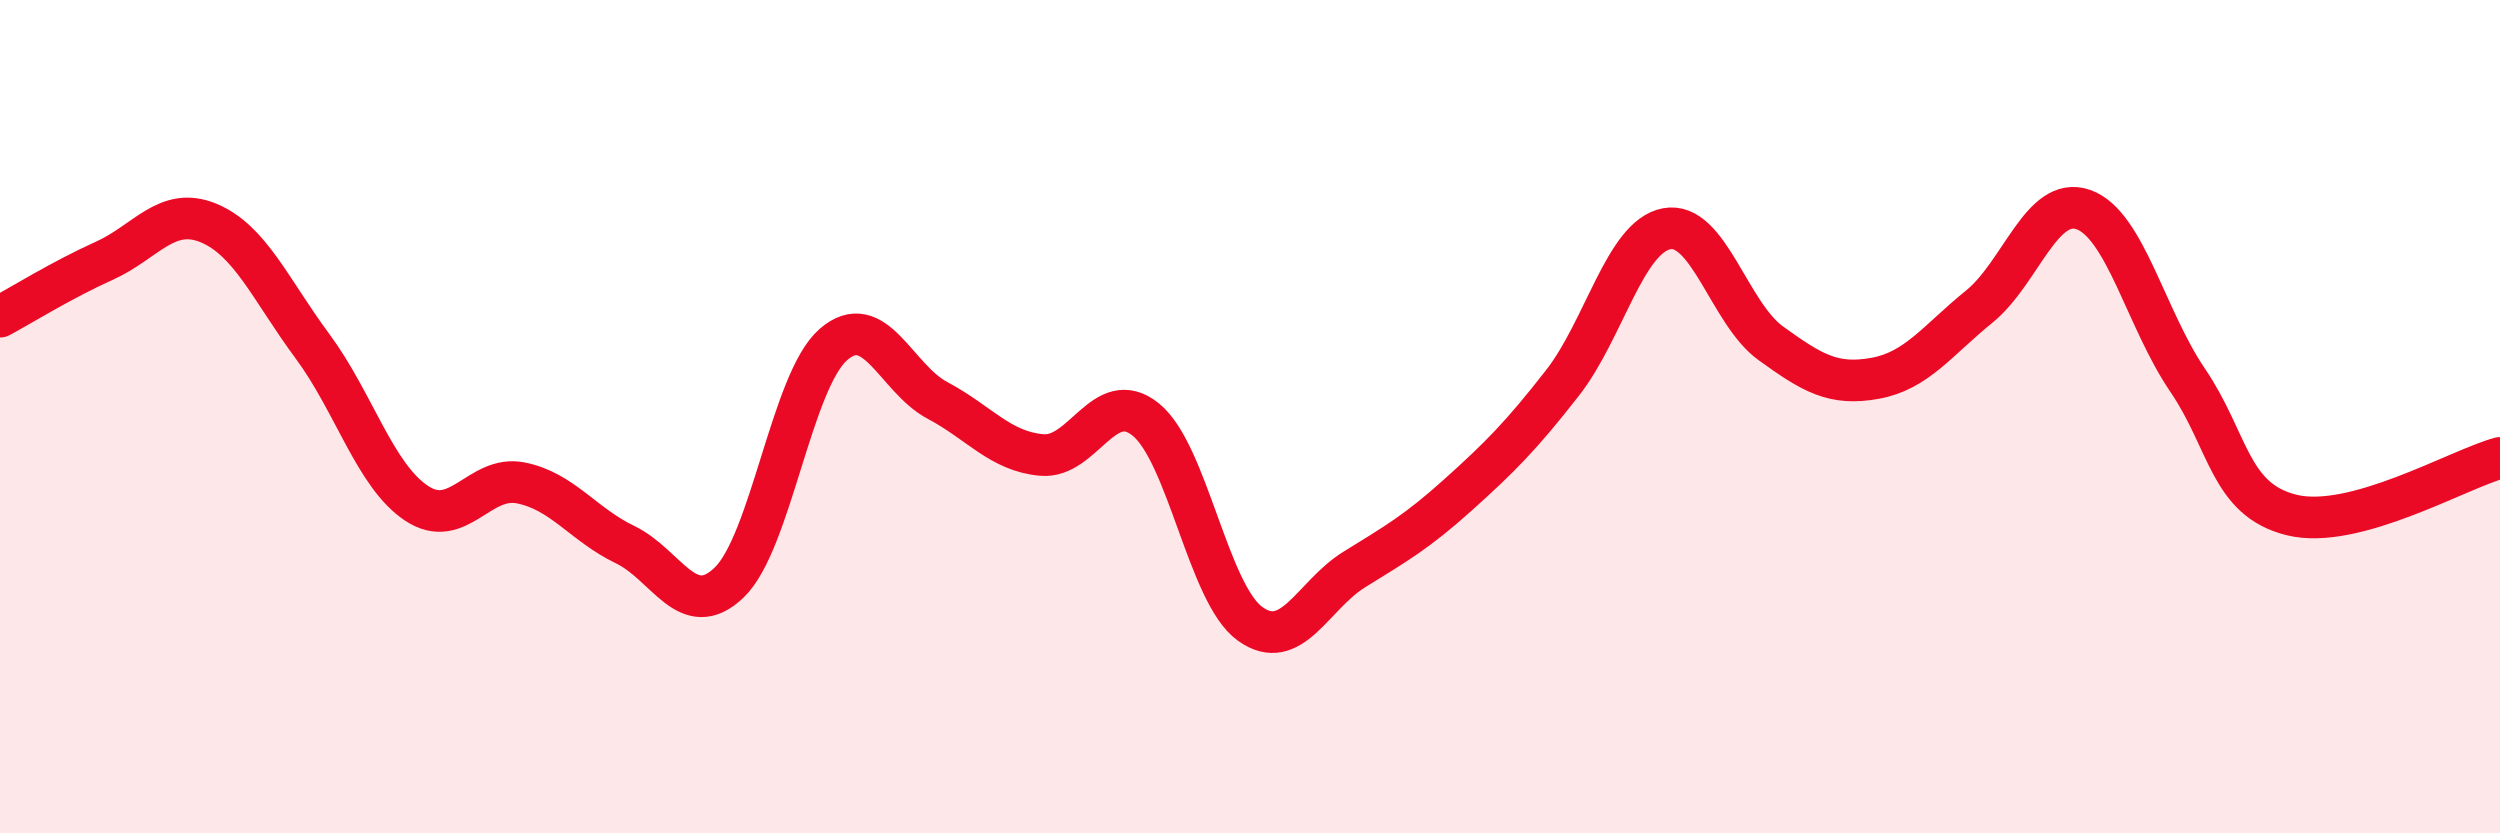
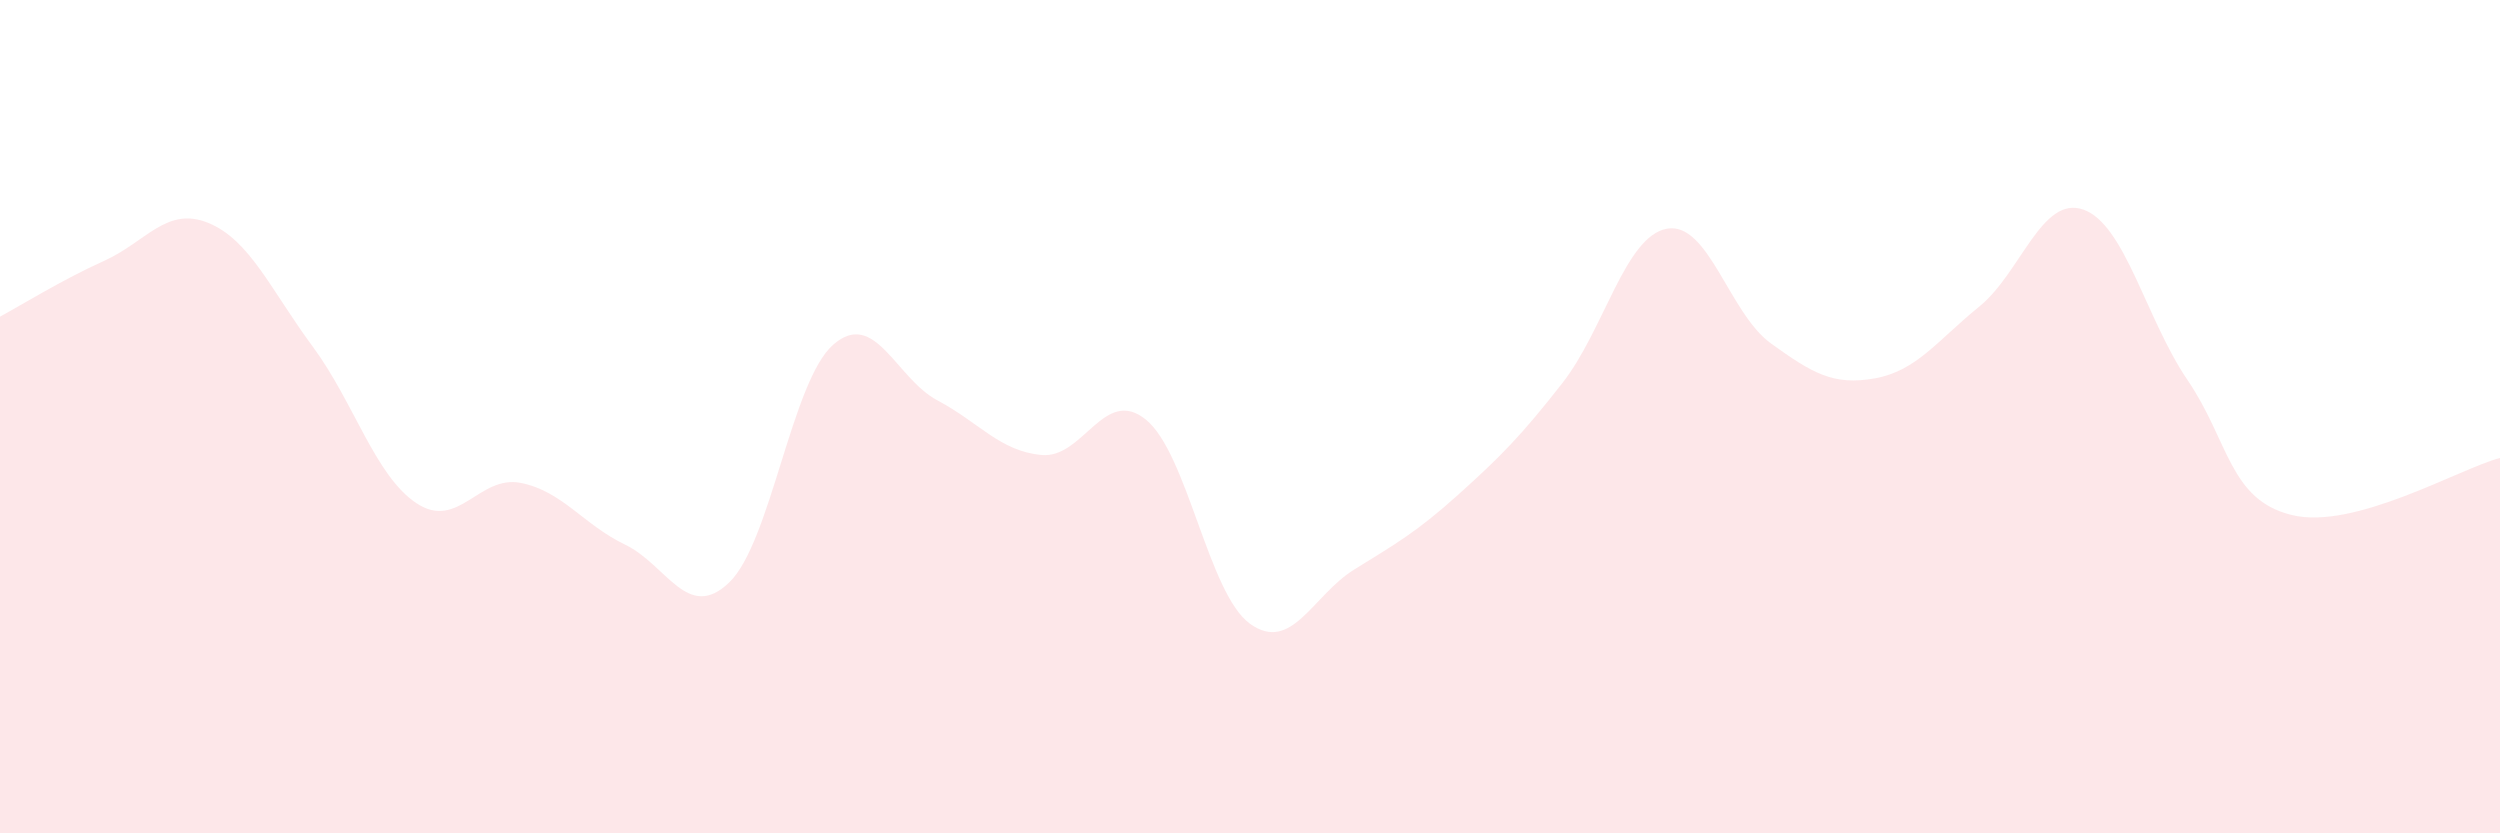
<svg xmlns="http://www.w3.org/2000/svg" width="60" height="20" viewBox="0 0 60 20">
  <path d="M 0,7.6 C 0.5,7.33 1.5,6.71 2.5,6.26 C 3.5,5.81 4,4.94 5,5.35 C 6,5.76 6.5,6.96 7.5,8.31 C 8.5,9.66 9,11.42 10,12.08 C 11,12.74 11.5,11.39 12.5,11.59 C 13.5,11.79 14,12.59 15,13.07 C 16,13.55 16.5,14.94 17.5,13.98 C 18.5,13.02 19,9.14 20,8.27 C 21,7.4 21.5,9.08 22.5,9.61 C 23.5,10.14 24,10.83 25,10.92 C 26,11.01 26.5,9.26 27.5,10.07 C 28.5,10.88 29,14.25 30,14.97 C 31,15.69 31.5,14.29 32.5,13.67 C 33.5,13.05 34,12.77 35,11.87 C 36,10.97 36.5,10.47 37.5,9.19 C 38.5,7.91 39,5.68 40,5.49 C 41,5.3 41.5,7.52 42.5,8.24 C 43.5,8.96 44,9.26 45,9.08 C 46,8.9 46.5,8.17 47.5,7.36 C 48.5,6.55 49,4.68 50,5.03 C 51,5.38 51.5,7.65 52.5,9.12 C 53.5,10.59 53.5,11.99 55,12.36 C 56.5,12.73 59,11.26 60,10.99L60 20L0 20Z" fill="#EB0A25" opacity="0.1" stroke-linecap="round" stroke-linejoin="round" />
-   <path d="M 0,7.6 C 0.5,7.33 1.5,6.71 2.5,6.26 C 3.5,5.81 4,4.94 5,5.35 C 6,5.76 6.5,6.96 7.5,8.31 C 8.5,9.66 9,11.42 10,12.08 C 11,12.74 11.5,11.39 12.5,11.59 C 13.5,11.79 14,12.59 15,13.07 C 16,13.55 16.5,14.94 17.5,13.98 C 18.5,13.02 19,9.14 20,8.27 C 21,7.4 21.5,9.08 22.5,9.61 C 23.5,10.14 24,10.83 25,10.92 C 26,11.01 26.5,9.26 27.5,10.07 C 28.5,10.88 29,14.25 30,14.97 C 31,15.69 31.5,14.29 32.5,13.67 C 33.5,13.05 34,12.77 35,11.87 C 36,10.97 36.5,10.47 37.5,9.19 C 38.5,7.91 39,5.68 40,5.49 C 41,5.3 41.5,7.52 42.5,8.24 C 43.5,8.96 44,9.26 45,9.08 C 46,8.9 46.5,8.17 47.5,7.36 C 48.5,6.55 49,4.68 50,5.03 C 51,5.38 51.5,7.65 52.5,9.12 C 53.5,10.59 53.5,11.99 55,12.36 C 56.5,12.73 59,11.26 60,10.99" stroke="#EB0A25" stroke-width="1" fill="none" stroke-linecap="round" stroke-linejoin="round" />
</svg>